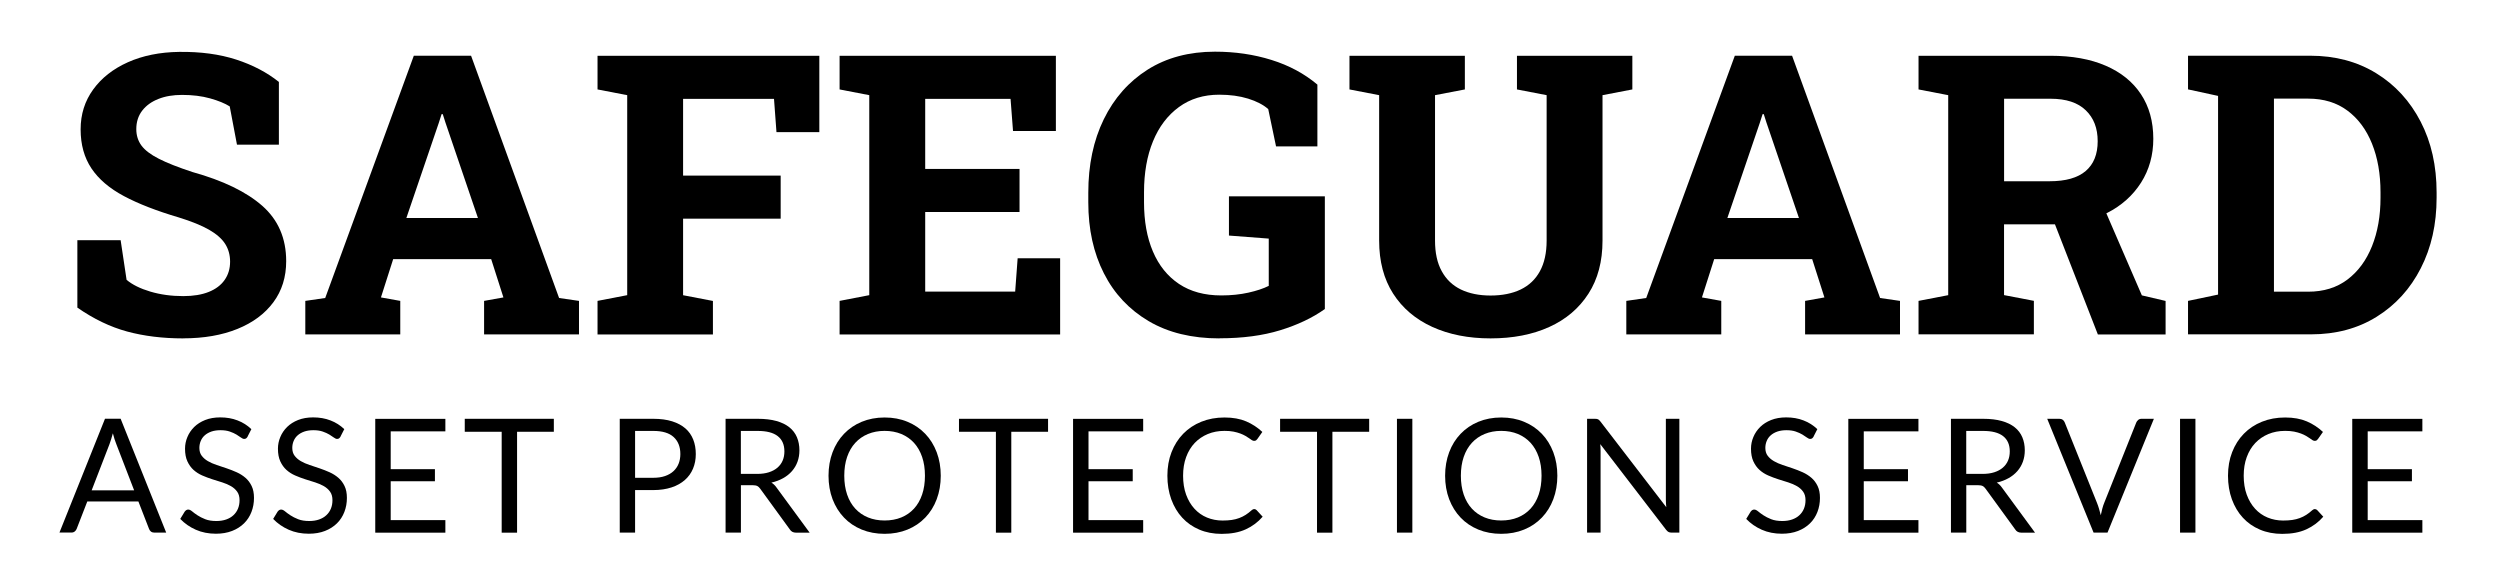
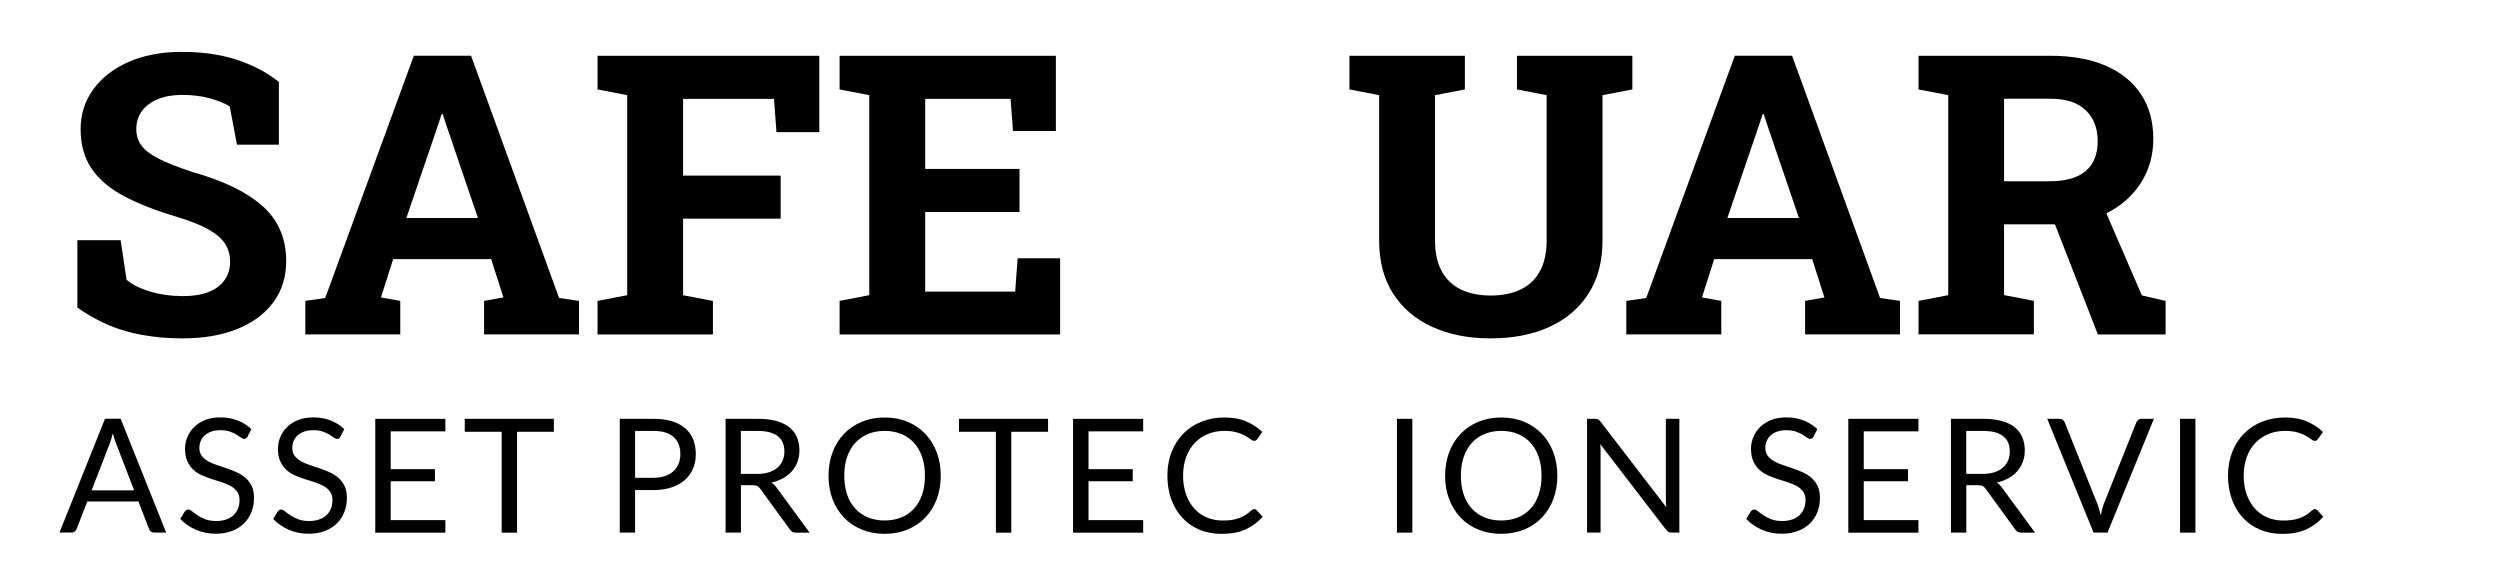
<svg xmlns="http://www.w3.org/2000/svg" width="476" height="112" viewBox="0 0 476 112" fill="none">
  <path d="M34.88 64.43C30.971 64.43 27.41 63.99 24.201 63.12C20.991 62.25 17.84 60.73 14.73 58.57V45.74H22.971L24.101 53.28C25.191 54.2 26.701 54.95 28.62 55.52C30.541 56.09 32.63 56.38 34.891 56.38C36.81 56.38 38.431 56.11 39.751 55.58C41.071 55.05 42.081 54.29 42.77 53.3C43.461 52.32 43.81 51.16 43.81 49.82C43.81 48.56 43.501 47.43 42.88 46.45C42.261 45.47 41.24 44.57 39.821 43.75C38.401 42.94 36.471 42.15 34.041 41.4C29.84 40.16 26.36 38.81 23.601 37.34C20.84 35.87 18.78 34.11 17.41 32.06C16.041 30.01 15.351 27.54 15.351 24.64C15.351 21.74 16.151 19.24 17.741 17.04C19.331 14.84 21.541 13.11 24.351 11.85C27.171 10.59 30.421 9.93 34.12 9.88C38.2 9.83 41.81 10.32 44.961 11.34C48.111 12.36 50.821 13.78 53.1 15.6V27.55H45.12L43.74 20.26C42.821 19.68 41.571 19.17 40.001 18.73C38.431 18.29 36.651 18.07 34.66 18.07C32.961 18.07 31.46 18.32 30.16 18.84C28.86 19.35 27.831 20.09 27.081 21.06C26.331 22.03 25.951 23.21 25.951 24.59C25.951 25.78 26.28 26.82 26.93 27.71C27.59 28.6 28.68 29.43 30.23 30.22C31.77 31.01 33.901 31.85 36.63 32.75C42.48 34.38 46.92 36.53 49.95 39.2C52.971 41.87 54.49 45.38 54.49 49.73C54.49 52.74 53.681 55.35 52.05 57.55C50.42 59.75 48.141 61.44 45.2 62.63C42.261 63.82 38.821 64.42 34.891 64.42L34.88 64.43Z" fill="black" />
  <path d="M58.131 63.669V57.289L61.921 56.739L78.791 10.609H89.691L106.451 56.739L110.241 57.289V63.669H92.171V57.289L95.851 56.629L93.521 49.339H74.861L72.531 56.629L76.211 57.289V63.669H58.141H58.131ZM77.371 41.509H91.001L84.811 23.329L84.301 21.729H84.081L83.531 23.439L77.371 41.509Z" fill="black" />
  <path d="M113.77 63.669V57.289L119.42 56.199V18.119L113.77 17.029V10.619H156V25.159H147.84L147.37 18.819H130.06V33.429H148.64V41.629H130.06V56.209L135.74 57.299V63.679H113.77V63.669Z" fill="black" />
  <path d="M159.859 63.669V57.289L165.509 56.199V18.119L159.859 17.029V10.619H201.039V24.939H192.879L192.409 18.819H176.159V32.159H194.119V40.359H176.159V55.519H193.289L193.759 49.179H201.849V63.679H159.869L159.859 63.669Z" fill="black" />
-   <path d="M232.201 64.43C226.931 64.43 222.431 63.34 218.721 61.15C215.011 58.96 212.151 55.93 210.181 52.04C208.201 48.15 207.211 43.65 207.211 38.52V36.7C207.211 31.4 208.191 26.74 210.161 22.71C212.131 18.68 214.921 15.53 218.521 13.25C222.131 10.98 226.401 9.84 231.331 9.84C235.141 9.84 238.731 10.36 242.081 11.41C245.431 12.45 248.351 14.02 250.831 16.11V27.88H242.961L241.471 20.77C240.521 19.94 239.251 19.28 237.641 18.78C236.031 18.28 234.201 18.03 232.141 18.03C229.181 18.03 226.621 18.81 224.471 20.38C222.321 21.95 220.671 24.12 219.531 26.9C218.391 29.68 217.821 32.92 217.821 36.61V38.5C217.821 42.1 218.381 45.22 219.511 47.88C220.641 50.54 222.301 52.6 224.481 54.06C226.671 55.52 229.351 56.25 232.531 56.25C234.401 56.25 236.121 56.07 237.691 55.72C239.261 55.37 240.551 54.94 241.571 54.43V45.43L233.991 44.85V37.38H252.251V58.84C249.891 60.52 247.061 61.86 243.741 62.88C240.421 63.9 236.581 64.41 232.211 64.41L232.201 64.43Z" fill="black" />
  <path d="M283.799 64.429C279.599 64.429 275.899 63.699 272.699 62.239C269.509 60.779 267.019 58.669 265.249 55.899C263.479 53.129 262.589 49.769 262.589 45.809V18.119L256.939 17.029V10.619H278.909V17.029L273.229 18.119V45.809C273.229 48.139 273.649 50.089 274.509 51.639C275.359 53.199 276.569 54.349 278.149 55.119C279.729 55.879 281.609 56.269 283.799 56.269C285.989 56.269 287.949 55.889 289.539 55.119C291.129 54.349 292.349 53.199 293.199 51.639C294.049 50.089 294.479 48.139 294.479 45.809V18.119L288.829 17.029V10.619H310.799V17.029L305.119 18.119V45.809C305.119 49.769 304.229 53.139 302.439 55.919C300.649 58.699 298.159 60.819 294.969 62.259C291.779 63.709 288.049 64.429 283.799 64.429Z" fill="black" />
  <path d="M309.65 63.669V57.289L313.44 56.739L330.31 10.609H341.21L357.97 56.739L361.76 57.289V63.669H343.69V57.289L347.37 56.629L345.04 49.339H326.38L324.05 56.629L327.73 57.289V63.669H309.66H309.65ZM328.89 41.509H342.52L336.33 23.329L335.82 21.729H335.6L335.05 23.439L328.89 41.509Z" fill="black" />
  <path d="M365.289 63.669V57.289L370.939 56.199V18.119L365.289 17.029V10.619H390.429C394.509 10.619 398.009 11.249 400.919 12.509C403.839 13.769 406.079 15.579 407.639 17.939C409.199 20.299 409.989 23.129 409.989 26.429C409.989 29.539 409.209 32.319 407.659 34.769C406.099 37.219 403.939 39.159 401.169 40.559C398.399 41.969 395.209 42.689 391.589 42.709H381.569V56.189L387.249 57.279V63.659H365.279L365.289 63.669ZM381.579 34.509H390.249C393.309 34.509 395.599 33.859 397.119 32.559C398.639 31.259 399.399 29.369 399.399 26.889C399.399 24.409 398.649 22.469 397.139 21.009C395.629 19.539 393.399 18.799 390.429 18.799H381.579V34.509ZM399.429 63.669L390.499 40.749L400.079 38.379L407.809 56.239L412.329 57.299V63.679H399.429V63.669Z" fill="black" />
-   <path d="M416.6 63.669V57.289L422.32 56.089V18.259L416.6 17.019V10.609H439.88C444.62 10.609 448.8 11.719 452.42 13.939C456.04 16.159 458.86 19.239 460.89 23.159C462.92 27.079 463.93 31.579 463.93 36.659V37.639C463.93 42.669 462.93 47.139 460.92 51.069C458.92 54.989 456.12 58.069 452.52 60.309C448.92 62.549 444.76 63.659 440.02 63.659H416.59L416.6 63.669ZM432.96 55.539H439.48C442.42 55.539 444.91 54.769 446.95 53.229C448.99 51.689 450.55 49.569 451.63 46.869C452.71 44.169 453.25 41.099 453.25 37.649V36.629C453.25 33.129 452.71 30.039 451.63 27.359C450.55 24.679 448.99 22.569 446.95 21.059C444.91 19.539 442.42 18.779 439.48 18.779H432.96V55.549V55.539Z" fill="black" />
  <path d="M31.65 101.41H29.38C29.12 101.41 28.91 101.34 28.74 101.21C28.57 101.08 28.46 100.91 28.38 100.71L26.35 95.481H16.62L14.59 100.71C14.52 100.89 14.4 101.05 14.23 101.19C14.06 101.33 13.85 101.4 13.59 101.4H11.32L19.99 79.731H22.97L31.64 101.4L31.65 101.41ZM17.45 93.361H25.54L22.14 84.54C21.92 84.001 21.7 83.32 21.49 82.501C21.38 82.91 21.27 83.29 21.16 83.641C21.05 83.99 20.95 84.29 20.85 84.561L17.45 93.361Z" fill="black" />
  <path d="M47.16 83.121C47.07 83.271 46.97 83.381 46.87 83.461C46.77 83.541 46.64 83.571 46.48 83.571C46.31 83.571 46.11 83.481 45.88 83.311C45.65 83.141 45.37 82.951 45.02 82.741C44.67 82.531 44.25 82.341 43.76 82.171C43.27 82.001 42.68 81.911 41.98 81.911C41.32 81.911 40.74 82.001 40.24 82.171C39.74 82.351 39.31 82.591 38.98 82.891C38.64 83.191 38.39 83.551 38.22 83.961C38.05 84.371 37.96 84.811 37.96 85.281C37.96 85.881 38.11 86.391 38.41 86.781C38.71 87.171 39.1 87.521 39.59 87.801C40.08 88.081 40.63 88.331 41.25 88.531C41.87 88.741 42.51 88.951 43.16 89.171C43.81 89.391 44.45 89.641 45.07 89.921C45.69 90.201 46.24 90.551 46.73 90.971C47.22 91.391 47.61 91.911 47.91 92.531C48.21 93.151 48.36 93.901 48.36 94.801C48.36 95.751 48.2 96.641 47.88 97.471C47.56 98.301 47.09 99.031 46.47 99.641C45.85 100.251 45.09 100.741 44.19 101.091C43.29 101.441 42.26 101.621 41.11 101.621C39.71 101.621 38.43 101.371 37.28 100.861C36.13 100.351 35.14 99.661 34.32 98.801L35.17 97.411C35.25 97.301 35.35 97.211 35.46 97.131C35.58 97.051 35.7 97.021 35.85 97.021C36.06 97.021 36.3 97.131 36.58 97.361C36.85 97.591 37.19 97.841 37.6 98.111C38.01 98.381 38.5 98.631 39.08 98.861C39.66 99.091 40.37 99.201 41.2 99.201C41.9 99.201 42.52 99.101 43.06 98.911C43.6 98.721 44.07 98.451 44.44 98.101C44.82 97.751 45.11 97.341 45.31 96.851C45.51 96.371 45.61 95.831 45.61 95.231C45.61 94.571 45.46 94.041 45.16 93.621C44.86 93.201 44.47 92.851 43.99 92.571C43.51 92.291 42.95 92.051 42.33 91.851C41.71 91.651 41.07 91.451 40.42 91.251C39.77 91.041 39.13 90.801 38.51 90.531C37.89 90.261 37.34 89.911 36.85 89.471C36.37 89.041 35.98 88.491 35.68 87.841C35.38 87.191 35.23 86.391 35.23 85.431C35.23 84.661 35.38 83.921 35.68 83.211C35.98 82.491 36.41 81.861 36.97 81.301C37.53 80.751 38.23 80.301 39.06 79.971C39.89 79.641 40.85 79.471 41.93 79.471C43.14 79.471 44.24 79.661 45.24 80.051C46.24 80.431 47.11 80.991 47.86 81.711L47.15 83.101L47.16 83.121Z" fill="black" />
  <path d="M64.85 83.121C64.76 83.271 64.66 83.381 64.56 83.461C64.46 83.541 64.33 83.571 64.17 83.571C64 83.571 63.8 83.481 63.57 83.311C63.34 83.141 63.06 82.951 62.71 82.741C62.36 82.531 61.94 82.341 61.45 82.171C60.96 82.001 60.37 81.911 59.67 81.911C59.01 81.911 58.43 82.001 57.93 82.171C57.43 82.351 57 82.591 56.67 82.891C56.33 83.191 56.08 83.551 55.91 83.961C55.74 84.371 55.65 84.811 55.65 85.281C55.65 85.881 55.8 86.391 56.1 86.781C56.4 87.171 56.79 87.521 57.28 87.801C57.77 88.081 58.32 88.331 58.94 88.531C59.56 88.741 60.2 88.951 60.85 89.171C61.5 89.391 62.14 89.641 62.76 89.921C63.38 90.201 63.93 90.551 64.42 90.971C64.91 91.391 65.3 91.911 65.6 92.531C65.9 93.151 66.05 93.901 66.05 94.801C66.05 95.751 65.89 96.641 65.57 97.471C65.25 98.301 64.78 99.031 64.16 99.641C63.54 100.251 62.78 100.741 61.88 101.091C60.98 101.441 59.95 101.621 58.8 101.621C57.4 101.621 56.12 101.371 54.97 100.861C53.82 100.351 52.83 99.661 52.01 98.801L52.86 97.411C52.94 97.301 53.04 97.211 53.15 97.131C53.27 97.051 53.39 97.021 53.54 97.021C53.75 97.021 53.99 97.131 54.27 97.361C54.54 97.591 54.88 97.841 55.29 98.111C55.7 98.381 56.19 98.631 56.77 98.861C57.35 99.091 58.06 99.201 58.89 99.201C59.59 99.201 60.21 99.101 60.75 98.911C61.29 98.721 61.76 98.451 62.13 98.101C62.51 97.751 62.8 97.341 63 96.851C63.2 96.371 63.3 95.831 63.3 95.231C63.3 94.571 63.15 94.041 62.85 93.621C62.55 93.201 62.16 92.851 61.68 92.571C61.2 92.291 60.64 92.051 60.02 91.851C59.4 91.651 58.76 91.451 58.11 91.251C57.46 91.041 56.82 90.801 56.2 90.531C55.58 90.261 55.03 89.911 54.54 89.471C54.06 89.041 53.67 88.491 53.37 87.841C53.07 87.191 52.92 86.391 52.92 85.431C52.92 84.661 53.07 83.921 53.37 83.211C53.67 82.491 54.1 81.861 54.66 81.301C55.22 80.751 55.92 80.301 56.75 79.971C57.58 79.641 58.54 79.471 59.62 79.471C60.83 79.471 61.93 79.661 62.93 80.051C63.93 80.431 64.8 80.991 65.55 81.711L64.84 83.101L64.85 83.121Z" fill="black" />
  <path d="M84.799 79.74V82.13H74.389V89.33H82.809V91.63H74.389V99.03H84.799V101.42H71.449V79.75H84.799V79.74Z" fill="black" />
  <path d="M105.45 79.74V82.21H98.45V101.42H95.52V82.21H88.49V79.74H105.46H105.45Z" fill="black" />
  <path d="M120.92 93.3V101.41H118V79.74H124.4C125.77 79.74 126.96 79.9 127.98 80.22C128.99 80.54 129.83 80.99 130.5 81.57C131.17 82.15 131.66 82.86 131.99 83.69C132.32 84.52 132.48 85.44 132.48 86.46C132.48 87.48 132.3 88.39 131.95 89.23C131.6 90.07 131.08 90.79 130.4 91.39C129.72 91.99 128.88 92.47 127.87 92.8C126.86 93.13 125.71 93.31 124.41 93.31H120.93L120.92 93.3ZM120.92 90.97H124.4C125.24 90.97 125.98 90.86 126.62 90.64C127.26 90.42 127.8 90.11 128.23 89.71C128.66 89.31 128.99 88.84 129.21 88.28C129.43 87.73 129.54 87.11 129.54 86.45C129.54 85.07 129.11 83.99 128.26 83.21C127.41 82.43 126.12 82.05 124.4 82.05H120.92V90.97Z" fill="black" />
  <path d="M141.07 92.37V101.41H138.15V79.74H144.28C145.65 79.74 146.84 79.88 147.83 80.16C148.83 80.44 149.65 80.84 150.3 81.36C150.95 81.88 151.43 82.52 151.74 83.26C152.05 84 152.21 84.83 152.21 85.75C152.21 86.52 152.09 87.23 151.85 87.9C151.61 88.57 151.26 89.16 150.8 89.69C150.34 90.22 149.78 90.67 149.12 91.04C148.46 91.41 147.71 91.7 146.87 91.89C147.23 92.1 147.56 92.41 147.84 92.81L154.16 101.42H151.56C151.03 101.42 150.63 101.21 150.38 100.8L144.75 93.06C144.58 92.82 144.39 92.64 144.19 92.54C143.99 92.44 143.69 92.38 143.28 92.38H141.06L141.07 92.37ZM141.07 90.23H144.14C145 90.23 145.75 90.13 146.4 89.92C147.05 89.71 147.59 89.42 148.03 89.04C148.47 88.66 148.8 88.21 149.02 87.69C149.24 87.17 149.35 86.59 149.35 85.95C149.35 84.66 148.92 83.69 148.07 83.03C147.22 82.37 145.95 82.05 144.27 82.05H141.06V90.23H141.07Z" fill="black" />
  <path d="M179.12 90.58C179.12 92.2 178.86 93.69 178.35 95.05C177.84 96.41 177.11 97.57 176.17 98.55C175.23 99.53 174.11 100.29 172.79 100.83C171.47 101.37 170.02 101.64 168.43 101.64C166.84 101.64 165.39 101.37 164.07 100.83C162.76 100.29 161.63 99.53 160.7 98.55C159.76 97.57 159.04 96.4 158.52 95.05C158.01 93.69 157.75 92.2 157.75 90.58C157.75 88.96 158.01 87.47 158.52 86.11C159.03 84.75 159.76 83.58 160.7 82.6C161.64 81.62 162.76 80.85 164.07 80.31C165.38 79.77 166.83 79.49 168.43 79.49C170.03 79.49 171.48 79.76 172.79 80.31C174.11 80.85 175.23 81.62 176.17 82.6C177.11 83.58 177.83 84.75 178.35 86.11C178.86 87.47 179.12 88.96 179.12 90.58ZM176.11 90.58C176.11 89.25 175.93 88.05 175.57 87C175.21 85.94 174.69 85.05 174.03 84.32C173.36 83.59 172.56 83.03 171.61 82.63C170.66 82.24 169.6 82.04 168.43 82.04C167.26 82.04 166.22 82.24 165.27 82.63C164.32 83.02 163.51 83.59 162.84 84.32C162.17 85.05 161.65 85.95 161.29 87C160.93 88.05 160.75 89.25 160.75 90.58C160.75 91.91 160.93 93.1 161.29 94.16C161.65 95.22 162.17 96.11 162.84 96.84C163.51 97.57 164.32 98.13 165.27 98.52C166.22 98.91 167.27 99.1 168.43 99.1C169.59 99.1 170.66 98.91 171.61 98.52C172.56 98.13 173.36 97.57 174.03 96.84C174.7 96.11 175.21 95.22 175.57 94.16C175.93 93.11 176.11 91.91 176.11 90.58Z" fill="black" />
  <path d="M199.55 79.74V82.21H192.55V101.42H189.62V82.21H182.59V79.74H199.56H199.55Z" fill="black" />
  <path d="M217.661 79.74V82.13H207.251V89.33H215.671V91.63H207.251V99.03H217.661V101.42H204.311V79.75H217.661V79.74Z" fill="black" />
  <path d="M238.82 96.93C238.98 96.93 239.13 97 239.26 97.13L240.41 98.38C239.52 99.41 238.45 100.21 237.18 100.79C235.91 101.37 234.39 101.65 232.6 101.65C231.04 101.65 229.62 101.38 228.35 100.84C227.08 100.3 226 99.55 225.1 98.57C224.2 97.6 223.51 96.43 223.01 95.07C222.52 93.71 222.27 92.21 222.27 90.58C222.27 88.95 222.53 87.45 223.06 86.09C223.59 84.73 224.33 83.56 225.29 82.58C226.25 81.6 227.39 80.84 228.73 80.3C230.07 79.76 231.54 79.49 233.15 79.49C234.76 79.49 236.12 79.74 237.27 80.23C238.42 80.72 239.45 81.4 240.35 82.24L239.4 83.59C239.33 83.69 239.25 83.77 239.16 83.84C239.07 83.91 238.94 83.94 238.77 83.94C238.64 83.94 238.5 83.89 238.35 83.8C238.2 83.7 238.03 83.59 237.83 83.44C237.63 83.3 237.39 83.15 237.12 82.99C236.85 82.83 236.52 82.68 236.15 82.54C235.78 82.4 235.34 82.28 234.85 82.18C234.36 82.08 233.79 82.04 233.14 82.04C231.98 82.04 230.92 82.24 229.96 82.64C229 83.04 228.17 83.61 227.47 84.34C226.77 85.08 226.23 85.97 225.84 87.03C225.45 88.09 225.26 89.27 225.26 90.58C225.26 91.89 225.45 93.14 225.84 94.19C226.23 95.25 226.76 96.14 227.43 96.87C228.1 97.6 228.89 98.16 229.81 98.54C230.73 98.92 231.72 99.11 232.77 99.11C233.42 99.11 234 99.07 234.51 99C235.02 98.92 235.5 98.81 235.94 98.64C236.38 98.48 236.79 98.27 237.17 98.03C237.55 97.79 237.93 97.49 238.31 97.15C238.48 97 238.65 96.92 238.81 96.92L238.82 96.93Z" fill="black" />
-   <path d="M260.69 79.74V82.21H253.69V101.42H250.76V82.21H243.73V79.74H260.7H260.69Z" fill="black" />
  <path d="M268.91 101.41H265.98V79.74H268.91V101.41Z" fill="black" />
  <path d="M296.52 90.58C296.52 92.2 296.26 93.69 295.75 95.05C295.24 96.41 294.51 97.57 293.57 98.55C292.63 99.53 291.51 100.29 290.19 100.83C288.87 101.37 287.42 101.64 285.83 101.64C284.24 101.64 282.79 101.37 281.47 100.83C280.16 100.29 279.03 99.53 278.1 98.55C277.16 97.57 276.44 96.4 275.92 95.05C275.41 93.69 275.15 92.2 275.15 90.58C275.15 88.96 275.41 87.47 275.92 86.11C276.43 84.75 277.16 83.58 278.1 82.6C279.04 81.62 280.16 80.85 281.47 80.31C282.78 79.77 284.23 79.49 285.83 79.49C287.43 79.49 288.88 79.76 290.19 80.31C291.51 80.85 292.63 81.62 293.57 82.6C294.51 83.58 295.23 84.75 295.75 86.11C296.26 87.47 296.52 88.96 296.52 90.58ZM293.51 90.58C293.51 89.25 293.33 88.05 292.97 87C292.61 85.94 292.09 85.05 291.43 84.32C290.76 83.59 289.96 83.03 289.01 82.63C288.06 82.24 287 82.04 285.83 82.04C284.66 82.04 283.62 82.24 282.67 82.63C281.72 83.02 280.91 83.59 280.24 84.32C279.57 85.05 279.05 85.95 278.69 87C278.33 88.05 278.15 89.25 278.15 90.58C278.15 91.91 278.33 93.1 278.69 94.16C279.05 95.22 279.57 96.11 280.24 96.84C280.91 97.57 281.72 98.13 282.67 98.52C283.62 98.91 284.67 99.1 285.83 99.1C286.99 99.1 288.06 98.91 289.01 98.52C289.96 98.13 290.76 97.57 291.43 96.84C292.1 96.11 292.61 95.22 292.97 94.16C293.33 93.11 293.51 91.91 293.51 90.58Z" fill="black" />
  <path d="M304.28 79.84C304.41 79.91 304.55 80.04 304.71 80.24L317.26 96.57C317.23 96.31 317.21 96.05 317.2 95.81C317.19 95.56 317.18 95.32 317.18 95.09V79.74H319.75V101.41H318.27C318.04 101.41 317.84 101.37 317.69 101.29C317.53 101.21 317.38 101.07 317.23 100.88L304.69 84.56C304.71 84.81 304.73 85.06 304.74 85.3C304.74 85.54 304.75 85.76 304.75 85.97V101.41H302.18V79.74H303.69C303.95 79.74 304.15 79.77 304.27 79.84H304.28Z" fill="black" />
  <path d="M345.32 83.121C345.23 83.271 345.13 83.381 345.03 83.461C344.93 83.541 344.8 83.571 344.64 83.571C344.47 83.571 344.27 83.481 344.04 83.311C343.81 83.141 343.53 82.951 343.18 82.741C342.83 82.531 342.41 82.341 341.92 82.171C341.43 82.001 340.84 81.911 340.14 81.911C339.48 81.911 338.9 82.001 338.4 82.171C337.9 82.351 337.47 82.591 337.14 82.891C336.8 83.191 336.55 83.551 336.38 83.961C336.21 84.371 336.12 84.811 336.12 85.281C336.12 85.881 336.27 86.391 336.57 86.781C336.87 87.171 337.26 87.521 337.75 87.801C338.24 88.081 338.79 88.331 339.41 88.531C340.03 88.741 340.67 88.951 341.32 89.171C341.97 89.391 342.61 89.641 343.23 89.921C343.85 90.201 344.4 90.551 344.89 90.971C345.38 91.391 345.77 91.911 346.07 92.531C346.37 93.151 346.52 93.901 346.52 94.801C346.52 95.751 346.36 96.641 346.04 97.471C345.72 98.301 345.25 99.031 344.63 99.641C344.01 100.251 343.25 100.741 342.35 101.091C341.45 101.441 340.42 101.621 339.27 101.621C337.87 101.621 336.59 101.371 335.44 100.861C334.29 100.351 333.3 99.661 332.48 98.801L333.33 97.411C333.41 97.301 333.51 97.211 333.62 97.131C333.74 97.051 333.86 97.021 334.01 97.021C334.22 97.021 334.46 97.131 334.74 97.361C335.01 97.591 335.35 97.841 335.76 98.111C336.17 98.381 336.66 98.631 337.24 98.861C337.82 99.091 338.53 99.201 339.36 99.201C340.06 99.201 340.68 99.101 341.22 98.911C341.76 98.721 342.23 98.451 342.6 98.101C342.98 97.751 343.27 97.341 343.47 96.851C343.67 96.371 343.77 95.831 343.77 95.231C343.77 94.571 343.62 94.041 343.32 93.621C343.02 93.201 342.63 92.851 342.15 92.571C341.67 92.291 341.11 92.051 340.49 91.851C339.87 91.651 339.23 91.451 338.58 91.251C337.93 91.041 337.29 90.801 336.67 90.531C336.05 90.261 335.5 89.911 335.01 89.471C334.53 89.041 334.14 88.491 333.84 87.841C333.54 87.191 333.39 86.391 333.39 85.431C333.39 84.661 333.54 83.921 333.84 83.211C334.14 82.491 334.57 81.861 335.13 81.301C335.69 80.751 336.39 80.301 337.22 79.971C338.05 79.641 339.01 79.471 340.09 79.471C341.3 79.471 342.4 79.661 343.4 80.051C344.4 80.431 345.27 80.991 346.02 81.711L345.31 83.101L345.32 83.121Z" fill="black" />
-   <path d="M365.27 79.74V82.13H354.86V89.33H363.28V91.63H354.86V99.03H365.27V101.42H351.92V79.75H365.27V79.74Z" fill="black" />
+   <path d="M365.27 79.74V82.13H354.86V89.33H363.28V91.63H354.86V99.03H365.27V101.42H351.92V79.75V79.74Z" fill="black" />
  <path d="M374.381 92.37V101.41H371.461V79.74H377.591C378.961 79.74 380.151 79.88 381.141 80.16C382.141 80.44 382.961 80.84 383.611 81.36C384.261 81.88 384.741 82.52 385.051 83.26C385.361 84 385.521 84.83 385.521 85.75C385.521 86.52 385.401 87.23 385.161 87.9C384.921 88.57 384.571 89.16 384.111 89.69C383.651 90.22 383.091 90.67 382.431 91.04C381.771 91.41 381.021 91.7 380.181 91.89C380.541 92.1 380.871 92.41 381.151 92.81L387.471 101.42H384.871C384.341 101.42 383.941 101.21 383.691 100.8L378.061 93.06C377.891 92.82 377.701 92.64 377.501 92.54C377.301 92.44 377.001 92.38 376.591 92.38H374.371L374.381 92.37ZM374.381 90.23H377.451C378.311 90.23 379.061 90.13 379.711 89.92C380.361 89.71 380.901 89.42 381.341 89.04C381.781 88.66 382.111 88.21 382.331 87.69C382.551 87.17 382.661 86.59 382.661 85.95C382.661 84.66 382.231 83.69 381.381 83.03C380.531 82.37 379.261 82.05 377.581 82.05H374.371V90.23H374.381Z" fill="black" />
  <path d="M389.789 79.74H392.129C392.389 79.74 392.599 79.81 392.769 79.94C392.929 80.07 393.049 80.24 393.129 80.44L399.259 95.73C399.399 96.07 399.529 96.45 399.649 96.85C399.769 97.25 399.879 97.67 399.989 98.1C400.079 97.67 400.179 97.25 400.279 96.85C400.379 96.45 400.509 96.07 400.649 95.73L406.749 80.44C406.819 80.27 406.939 80.11 407.109 79.96C407.279 79.81 407.489 79.74 407.739 79.74H410.099L401.269 101.41H398.619L389.789 79.74Z" fill="black" />
  <path d="M418.01 101.41H415.08V79.74H418.01V101.41Z" fill="black" />
  <path d="M440.761 96.93C440.921 96.93 441.071 97 441.201 97.13L442.351 98.38C441.461 99.41 440.391 100.21 439.121 100.79C437.851 101.37 436.331 101.65 434.541 101.65C432.981 101.65 431.561 101.38 430.291 100.84C429.021 100.3 427.941 99.55 427.041 98.57C426.141 97.6 425.451 96.43 424.951 95.07C424.461 93.71 424.211 92.21 424.211 90.58C424.211 88.95 424.471 87.45 425.001 86.09C425.531 84.73 426.271 83.56 427.231 82.58C428.191 81.6 429.331 80.84 430.671 80.3C432.011 79.76 433.481 79.49 435.091 79.49C436.701 79.49 438.061 79.74 439.211 80.23C440.361 80.72 441.391 81.4 442.291 82.24L441.341 83.59C441.271 83.69 441.191 83.77 441.101 83.84C441.011 83.91 440.881 83.94 440.711 83.94C440.581 83.94 440.441 83.89 440.291 83.8C440.141 83.7 439.971 83.59 439.771 83.44C439.571 83.3 439.331 83.15 439.061 82.99C438.791 82.83 438.461 82.68 438.091 82.54C437.721 82.4 437.281 82.28 436.791 82.18C436.301 82.08 435.731 82.04 435.081 82.04C433.921 82.04 432.861 82.24 431.901 82.64C430.941 83.04 430.111 83.61 429.411 84.34C428.711 85.08 428.171 85.97 427.781 87.03C427.391 88.09 427.201 89.27 427.201 90.58C427.201 91.89 427.391 93.14 427.781 94.19C428.171 95.25 428.701 96.14 429.371 96.87C430.041 97.6 430.831 98.16 431.751 98.54C432.671 98.92 433.661 99.11 434.711 99.11C435.361 99.11 435.941 99.07 436.451 99C436.961 98.92 437.441 98.81 437.881 98.64C438.321 98.48 438.731 98.27 439.111 98.03C439.491 97.79 439.871 97.49 440.251 97.15C440.421 97 440.591 96.92 440.751 96.92L440.761 96.93Z" fill="black" />
-   <path d="M461.219 79.74V82.13H450.809V89.33H459.229V91.63H450.809V99.03H461.219V101.42H447.869V79.75H461.219V79.74Z" fill="black" />
</svg>